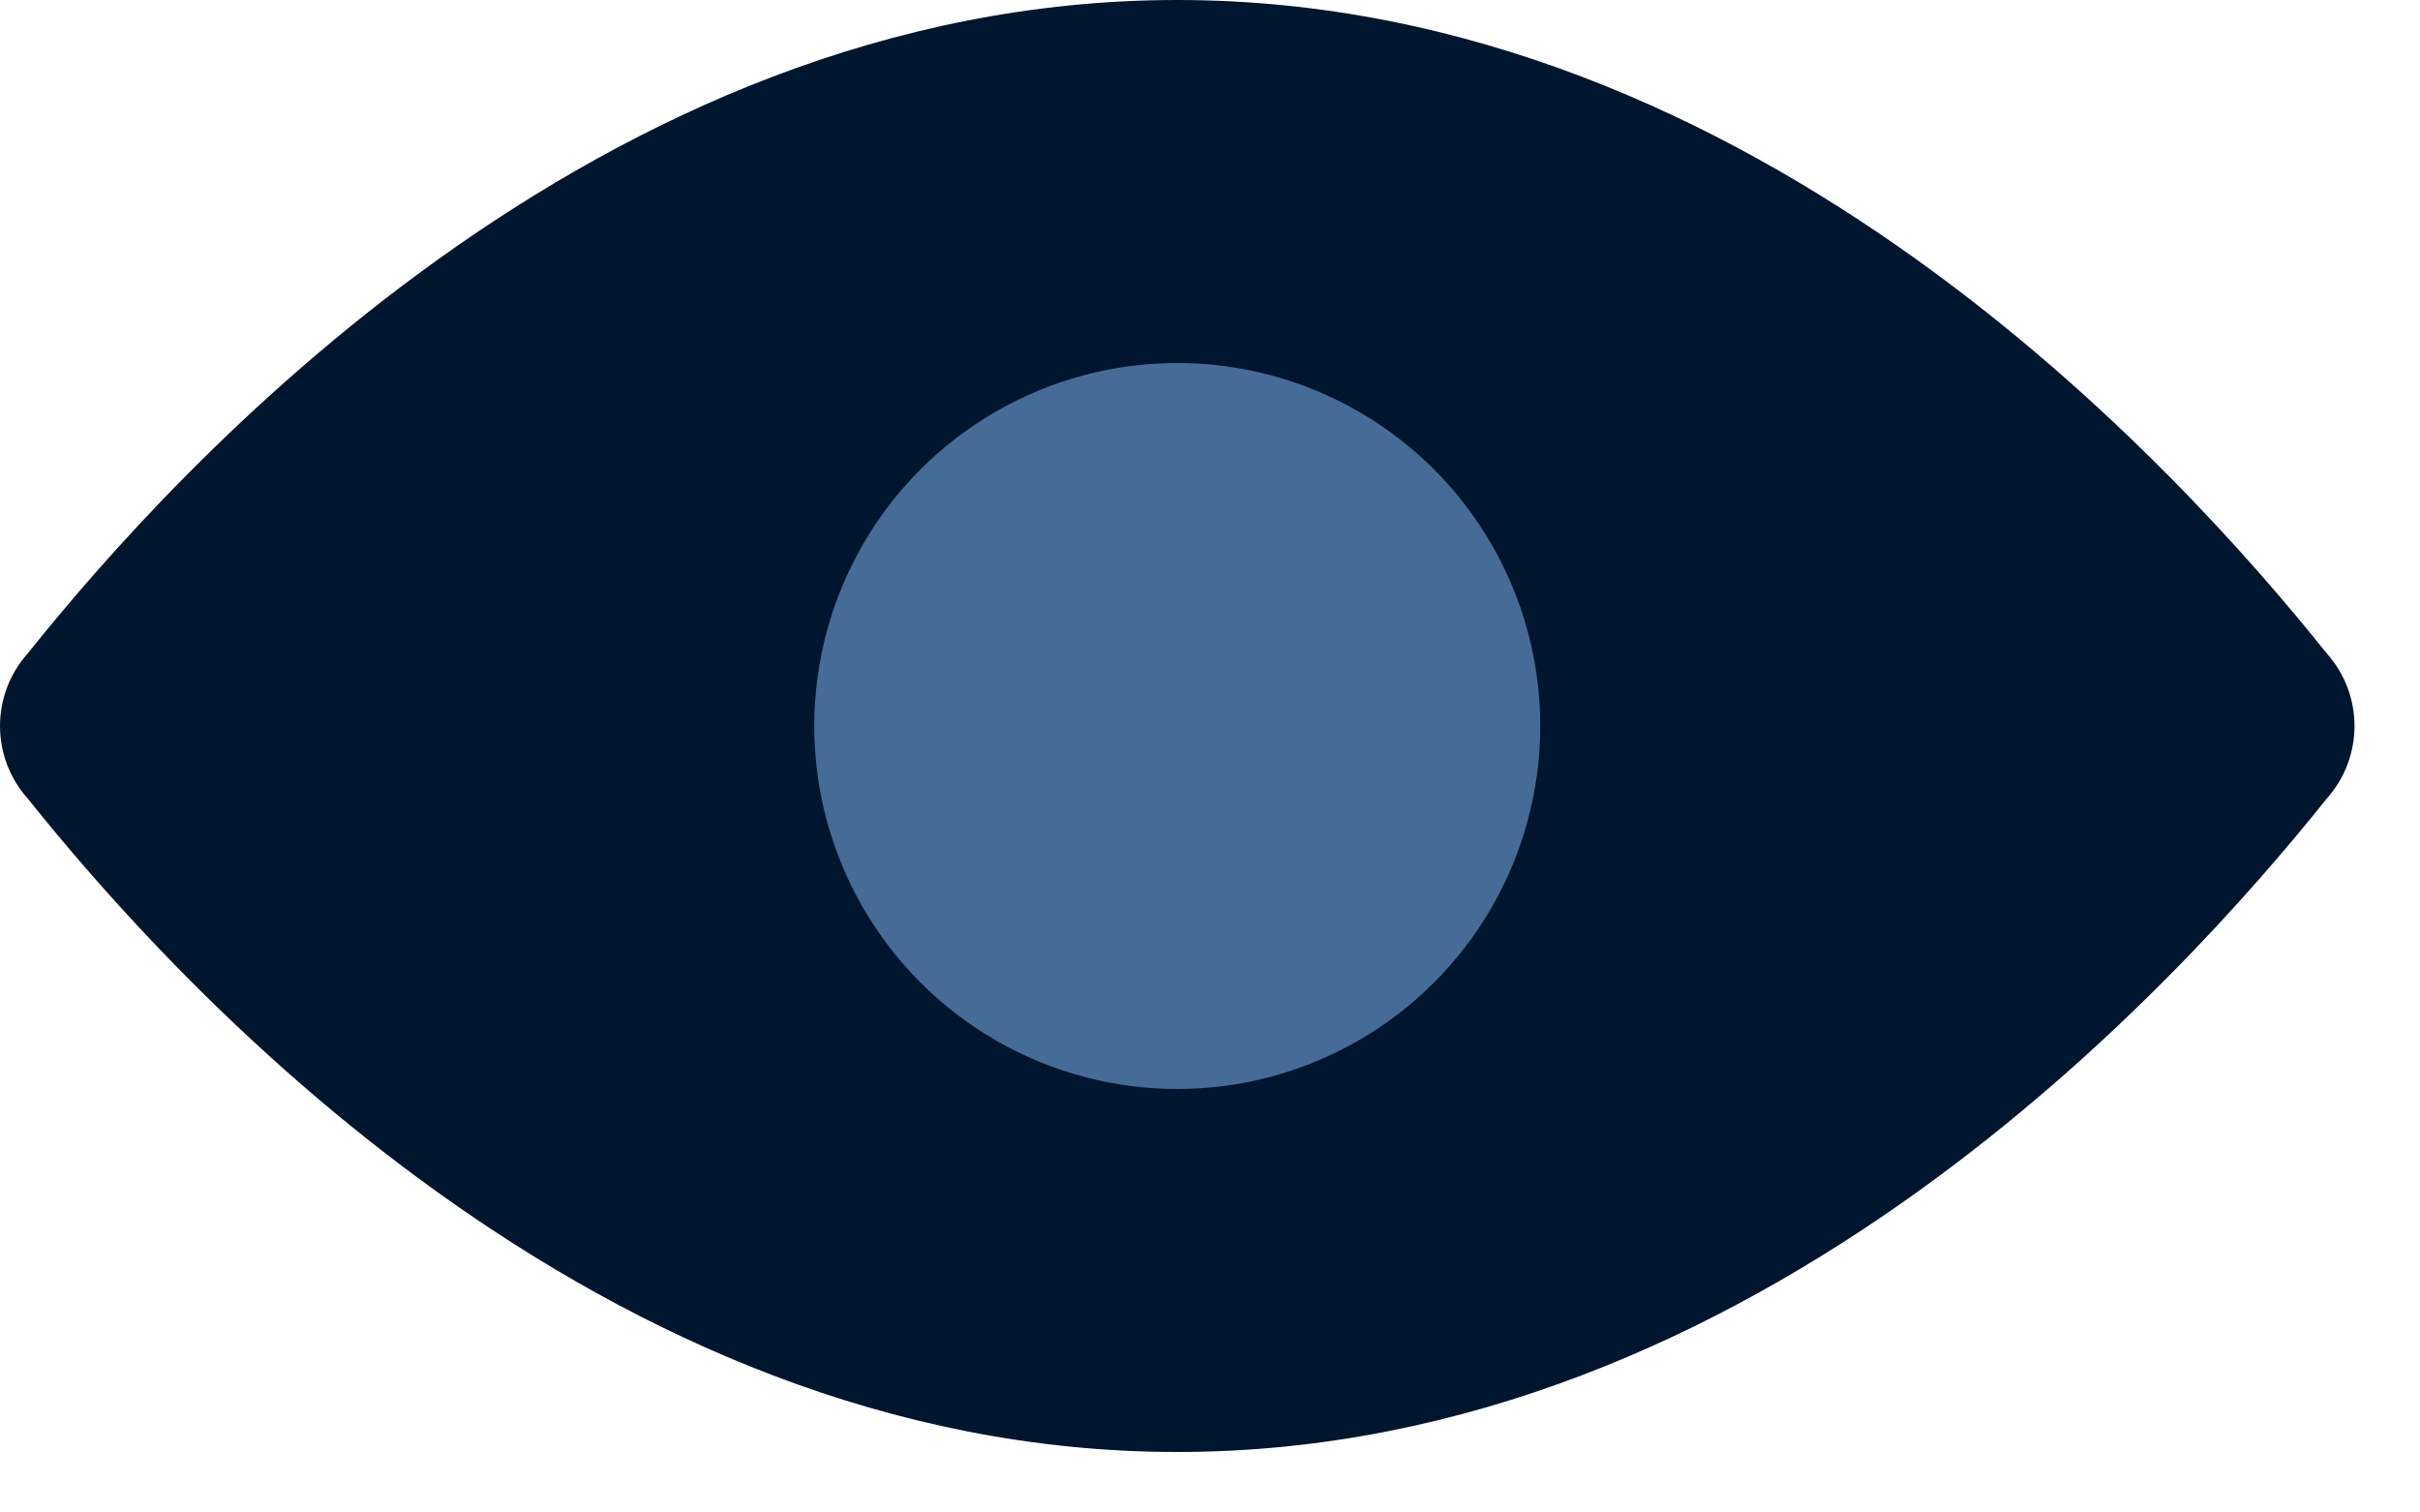
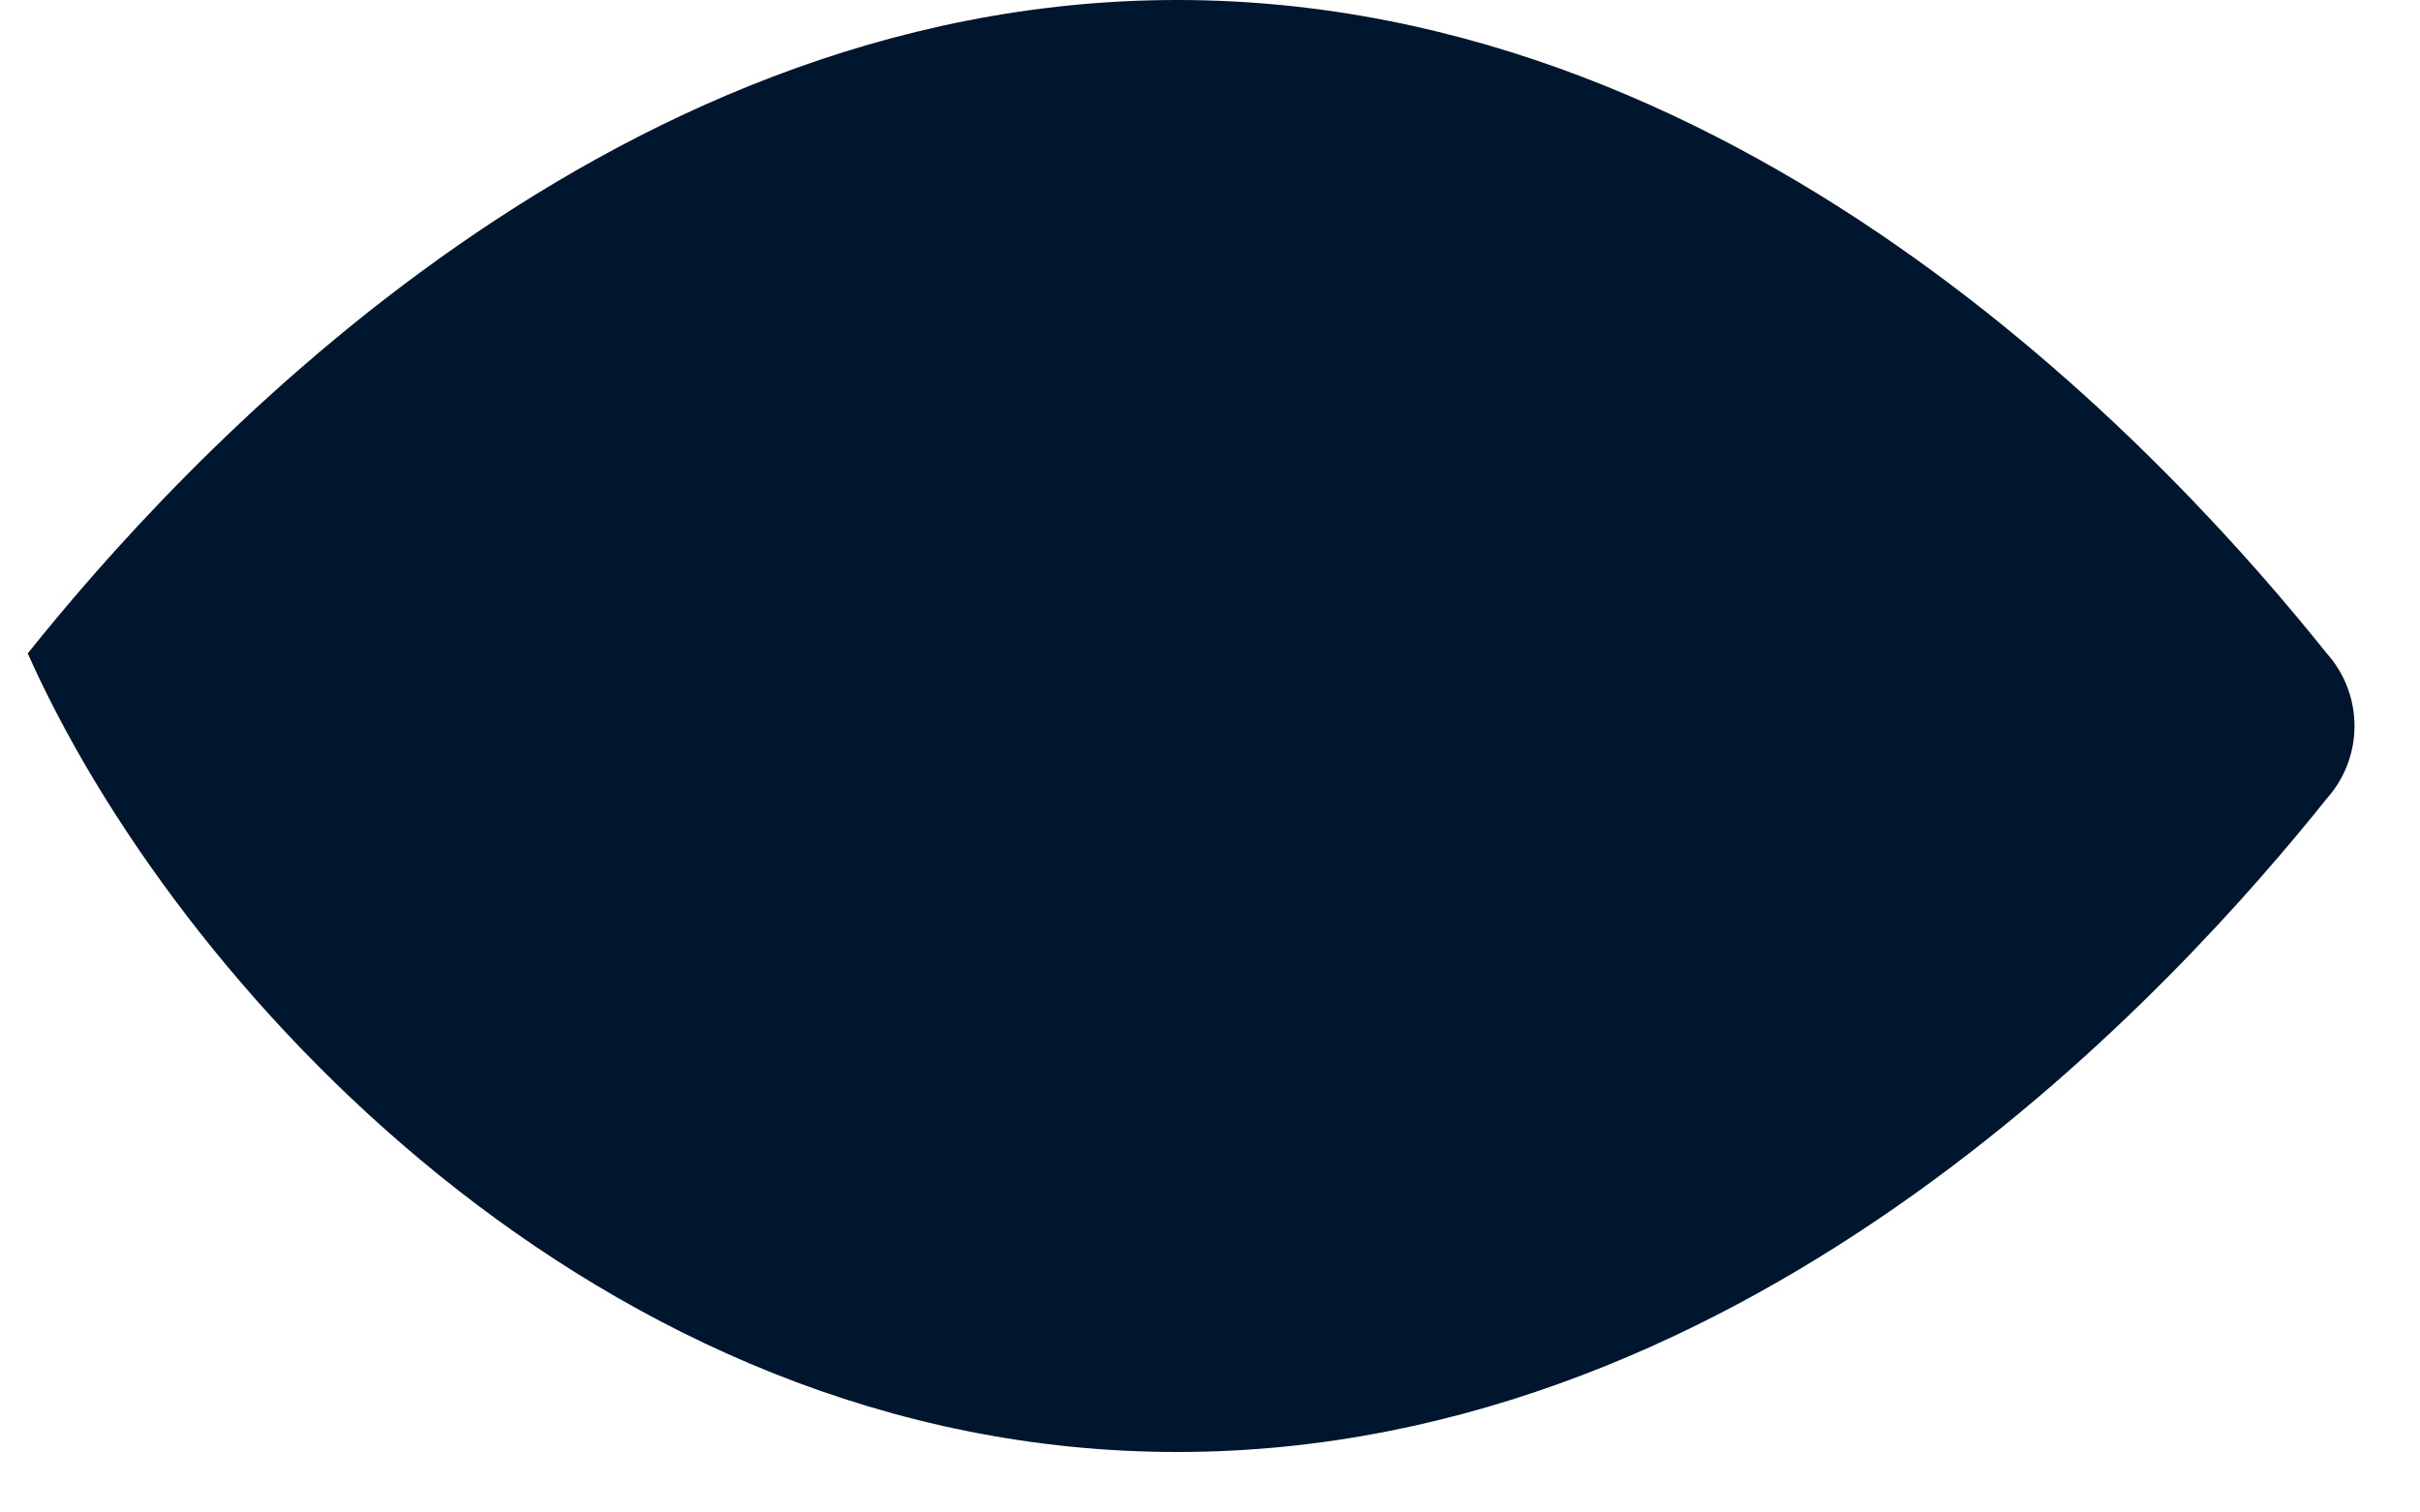
<svg xmlns="http://www.w3.org/2000/svg" width="32px" height="20px" viewBox="0 0 32 20" version="1.1">
  <title>icons/eye</title>
  <desc>Created with Sketch.</desc>
  <g id="services" stroke="none" stroke-width="1" fill="none" fill-rule="evenodd">
    <g id="design_sprints" transform="translate(-744, -7156)">
      <g id="8" transform="translate(250, 6860)">
        <g id="2" transform="translate(480, 276)">
          <g id="icons/eye" transform="translate(14, 20)">
            <g>
-               <path d="M30.767,8.64 C28.847,6.24 23.247,0 15.567,0 C7.887,0 2.287,6.24 0.367,8.64 C-0.122,9.187 -0.122,10.013 0.367,10.56 C2.287,12.96 7.887,19.2 15.567,19.2 C23.247,19.2 28.847,12.96 30.767,10.56 C31.256,10.013 31.256,9.187 30.767,8.64 Z" id="Path" fill="#00152e" />
-               <circle id="Oval" fill="#466b97" cx="15.567" cy="9.6" r="4.8" />
+               <path d="M30.767,8.64 C28.847,6.24 23.247,0 15.567,0 C7.887,0 2.287,6.24 0.367,8.64 C2.287,12.96 7.887,19.2 15.567,19.2 C23.247,19.2 28.847,12.96 30.767,10.56 C31.256,10.013 31.256,9.187 30.767,8.64 Z" id="Path" fill="#00152e" />
            </g>
          </g>
        </g>
      </g>
    </g>
  </g>
</svg>